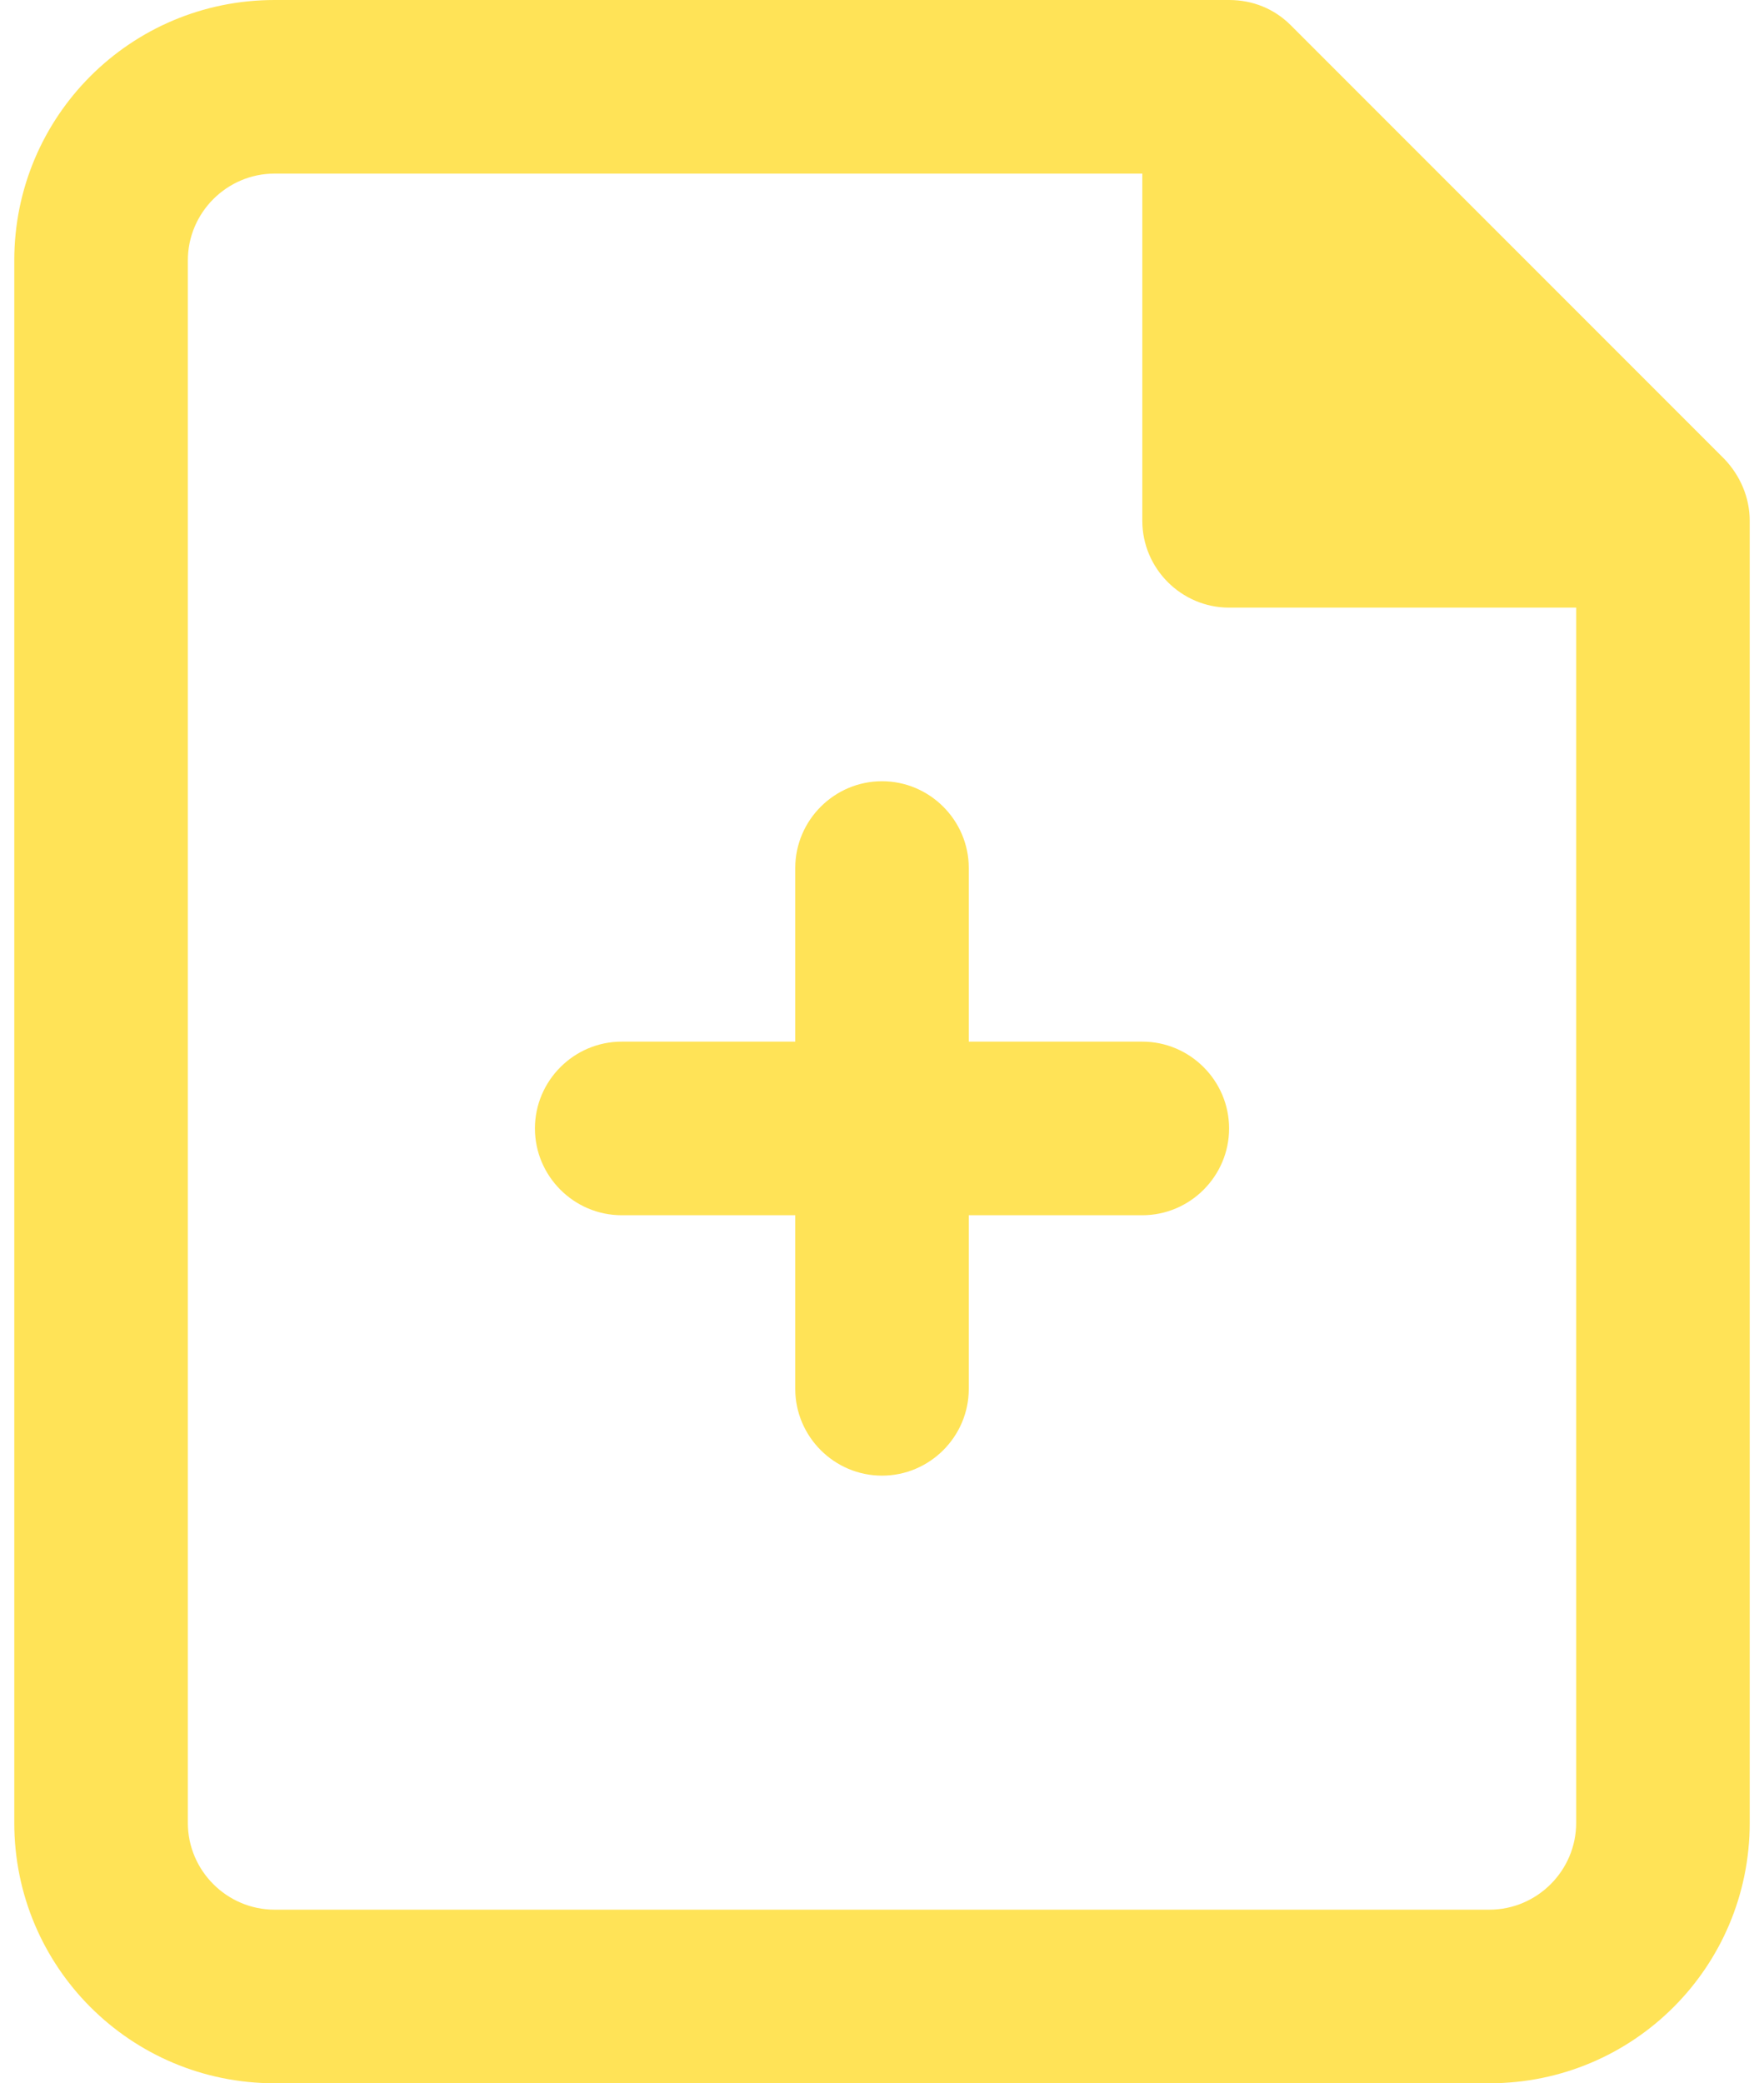
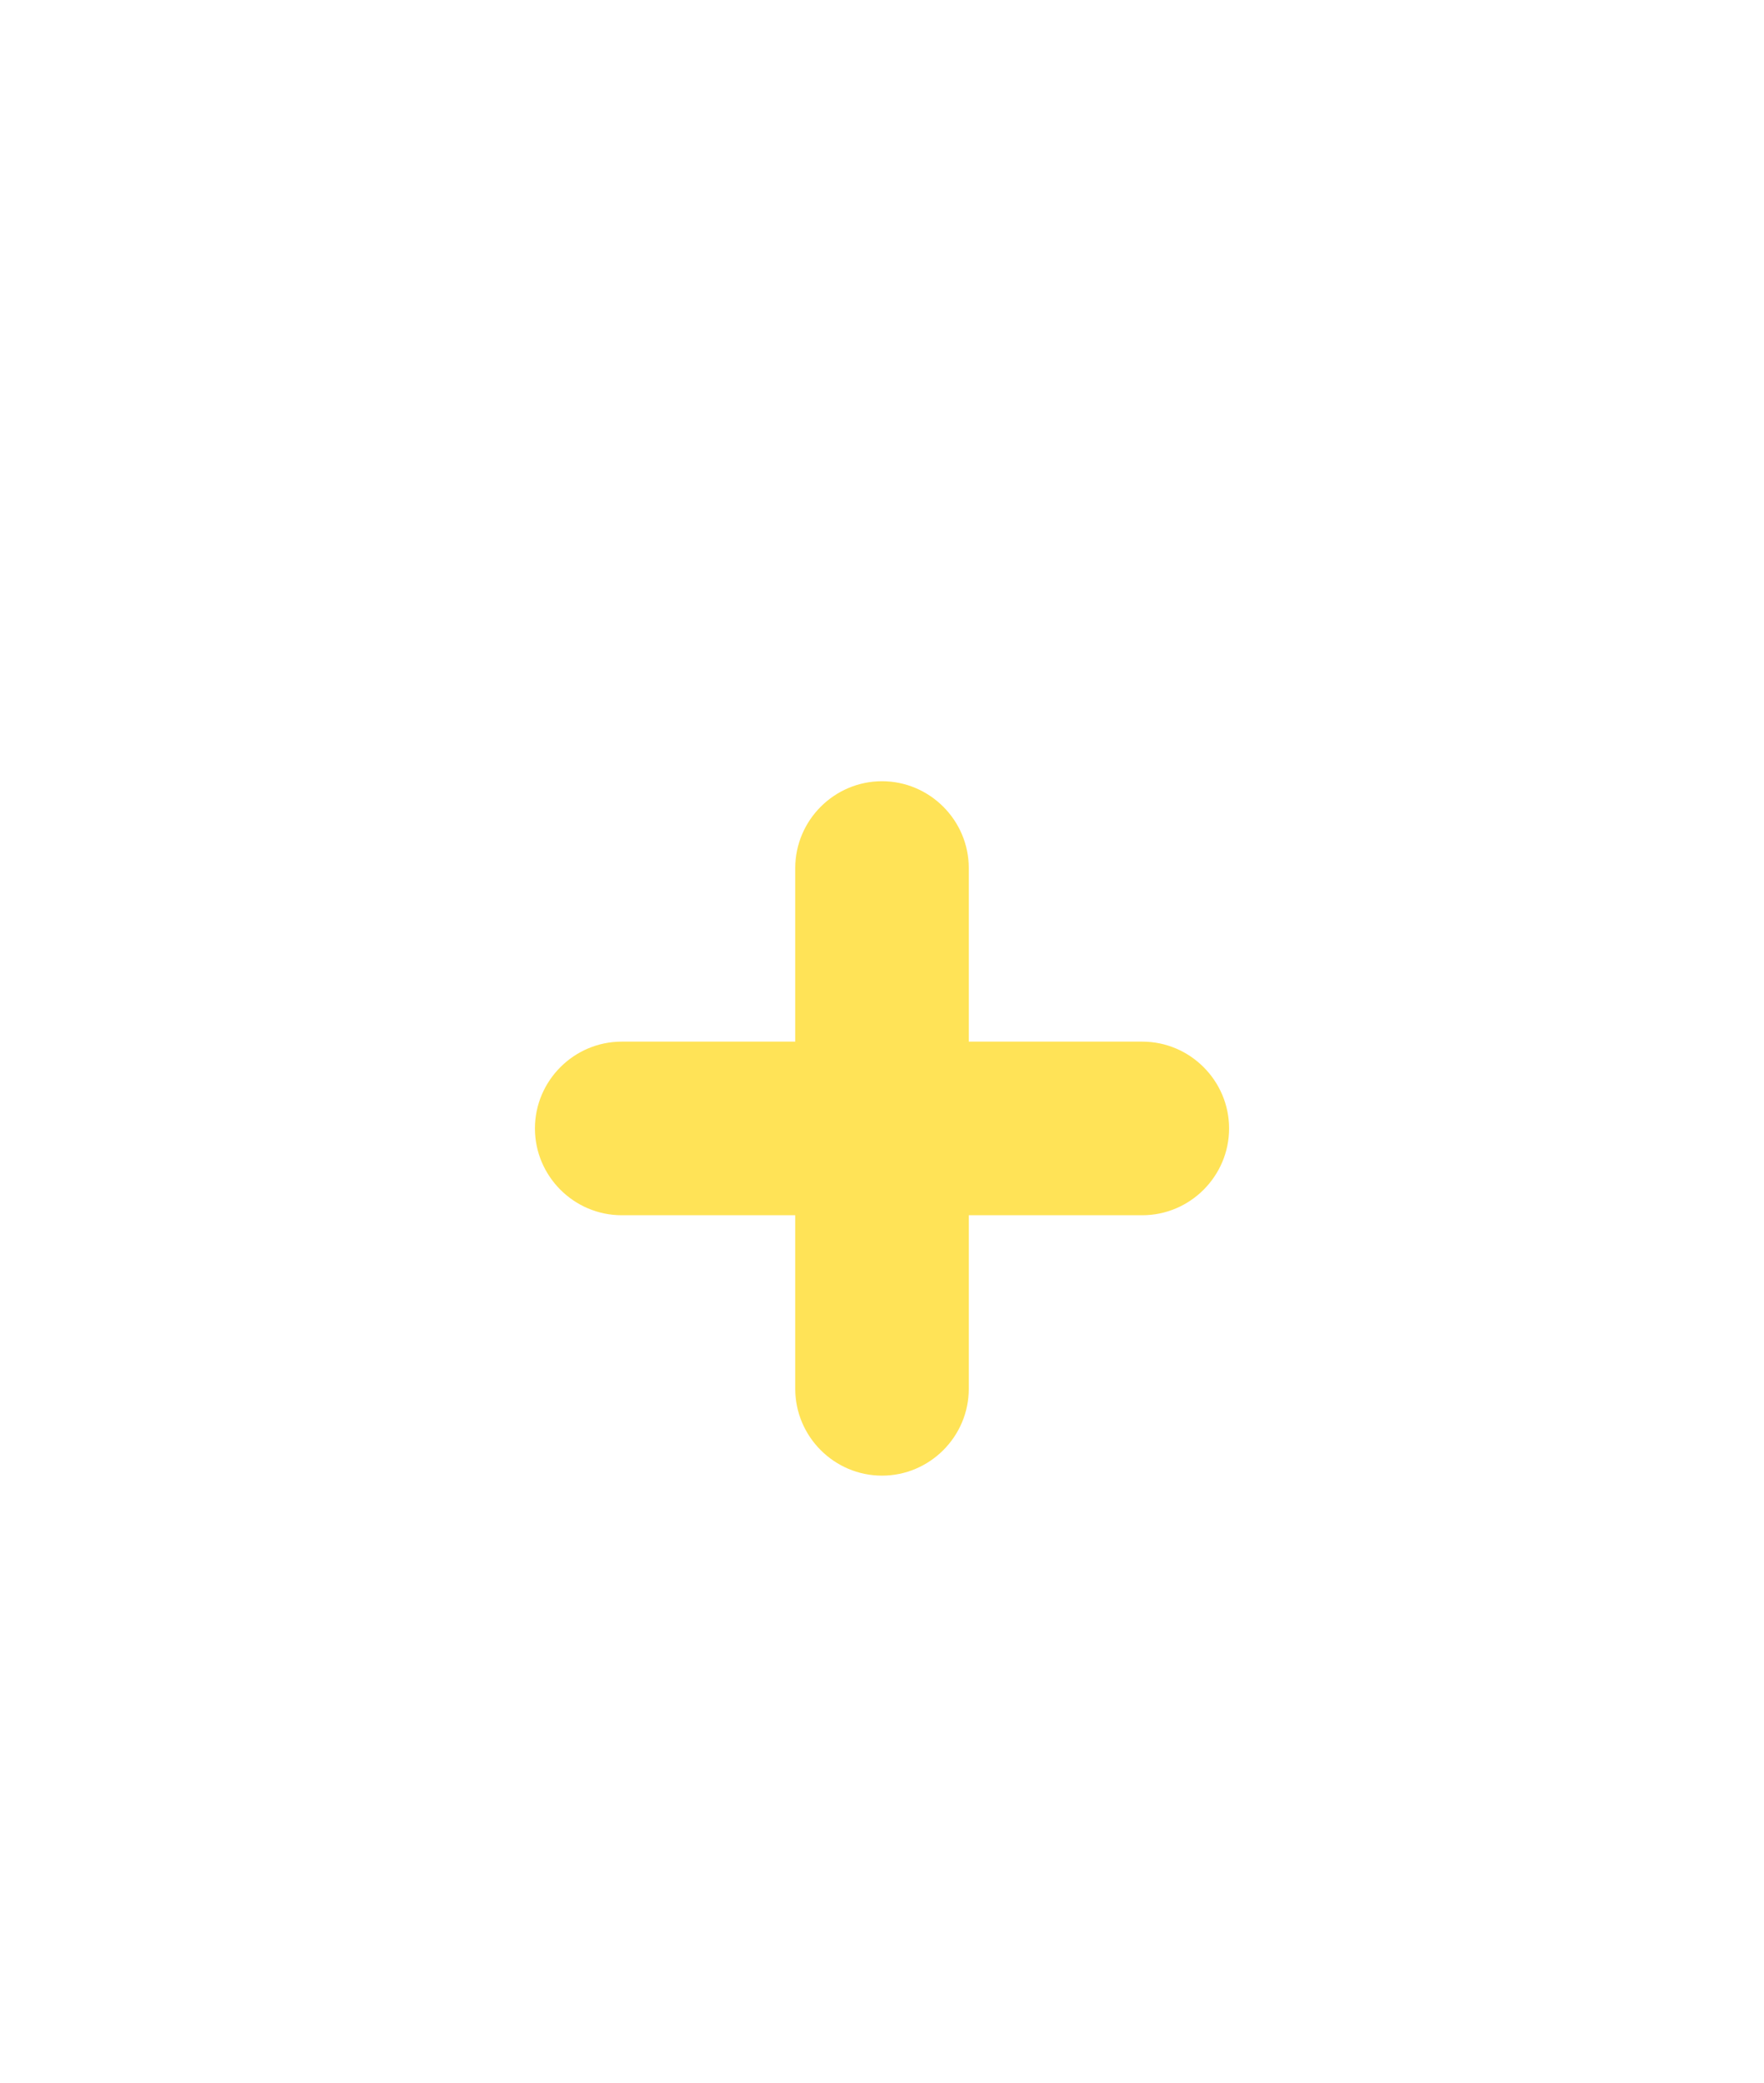
<svg xmlns="http://www.w3.org/2000/svg" width="72" height="85" viewBox="0 0 72 85" fill="none">
  <path d="M36 31.875C37.948 31.875 39.542 33.469 39.542 35.417V42.5H46.625C48.573 42.5 50.167 44.094 50.167 46.042C50.167 47.99 48.573 49.583 46.625 49.583H39.542V56.667C39.542 58.615 37.948 60.208 36 60.208C34.052 60.208 32.459 58.615 32.459 56.667V49.583H25.375C23.427 49.583 21.834 47.99 21.834 46.042C21.834 44.094 23.427 42.5 25.375 42.5H32.459V35.417C32.459 33.469 34.052 31.875 36 31.875Z" fill="#FFE357" />
-   <path fill-rule="evenodd" clip-rule="evenodd" d="M11.209 0C5.329 0 0.583 4.746 0.583 10.625V74.375C0.583 80.254 5.329 85 11.209 85H60.792C66.671 85 71.417 80.254 71.417 74.375V21.25C71.417 20.294 71.027 19.408 70.39 18.735L52.681 1.027C52.008 0.354 51.123 0 50.167 0H11.209ZM7.667 10.625C7.667 8.677 9.261 7.083 11.209 7.083H46.625V21.25C46.625 23.198 48.219 24.792 50.167 24.792H64.334V74.375C64.334 76.323 62.74 77.917 60.792 77.917H11.209C9.261 77.917 7.667 76.323 7.667 74.375V10.625Z" fill="#FFE357" />
</svg>